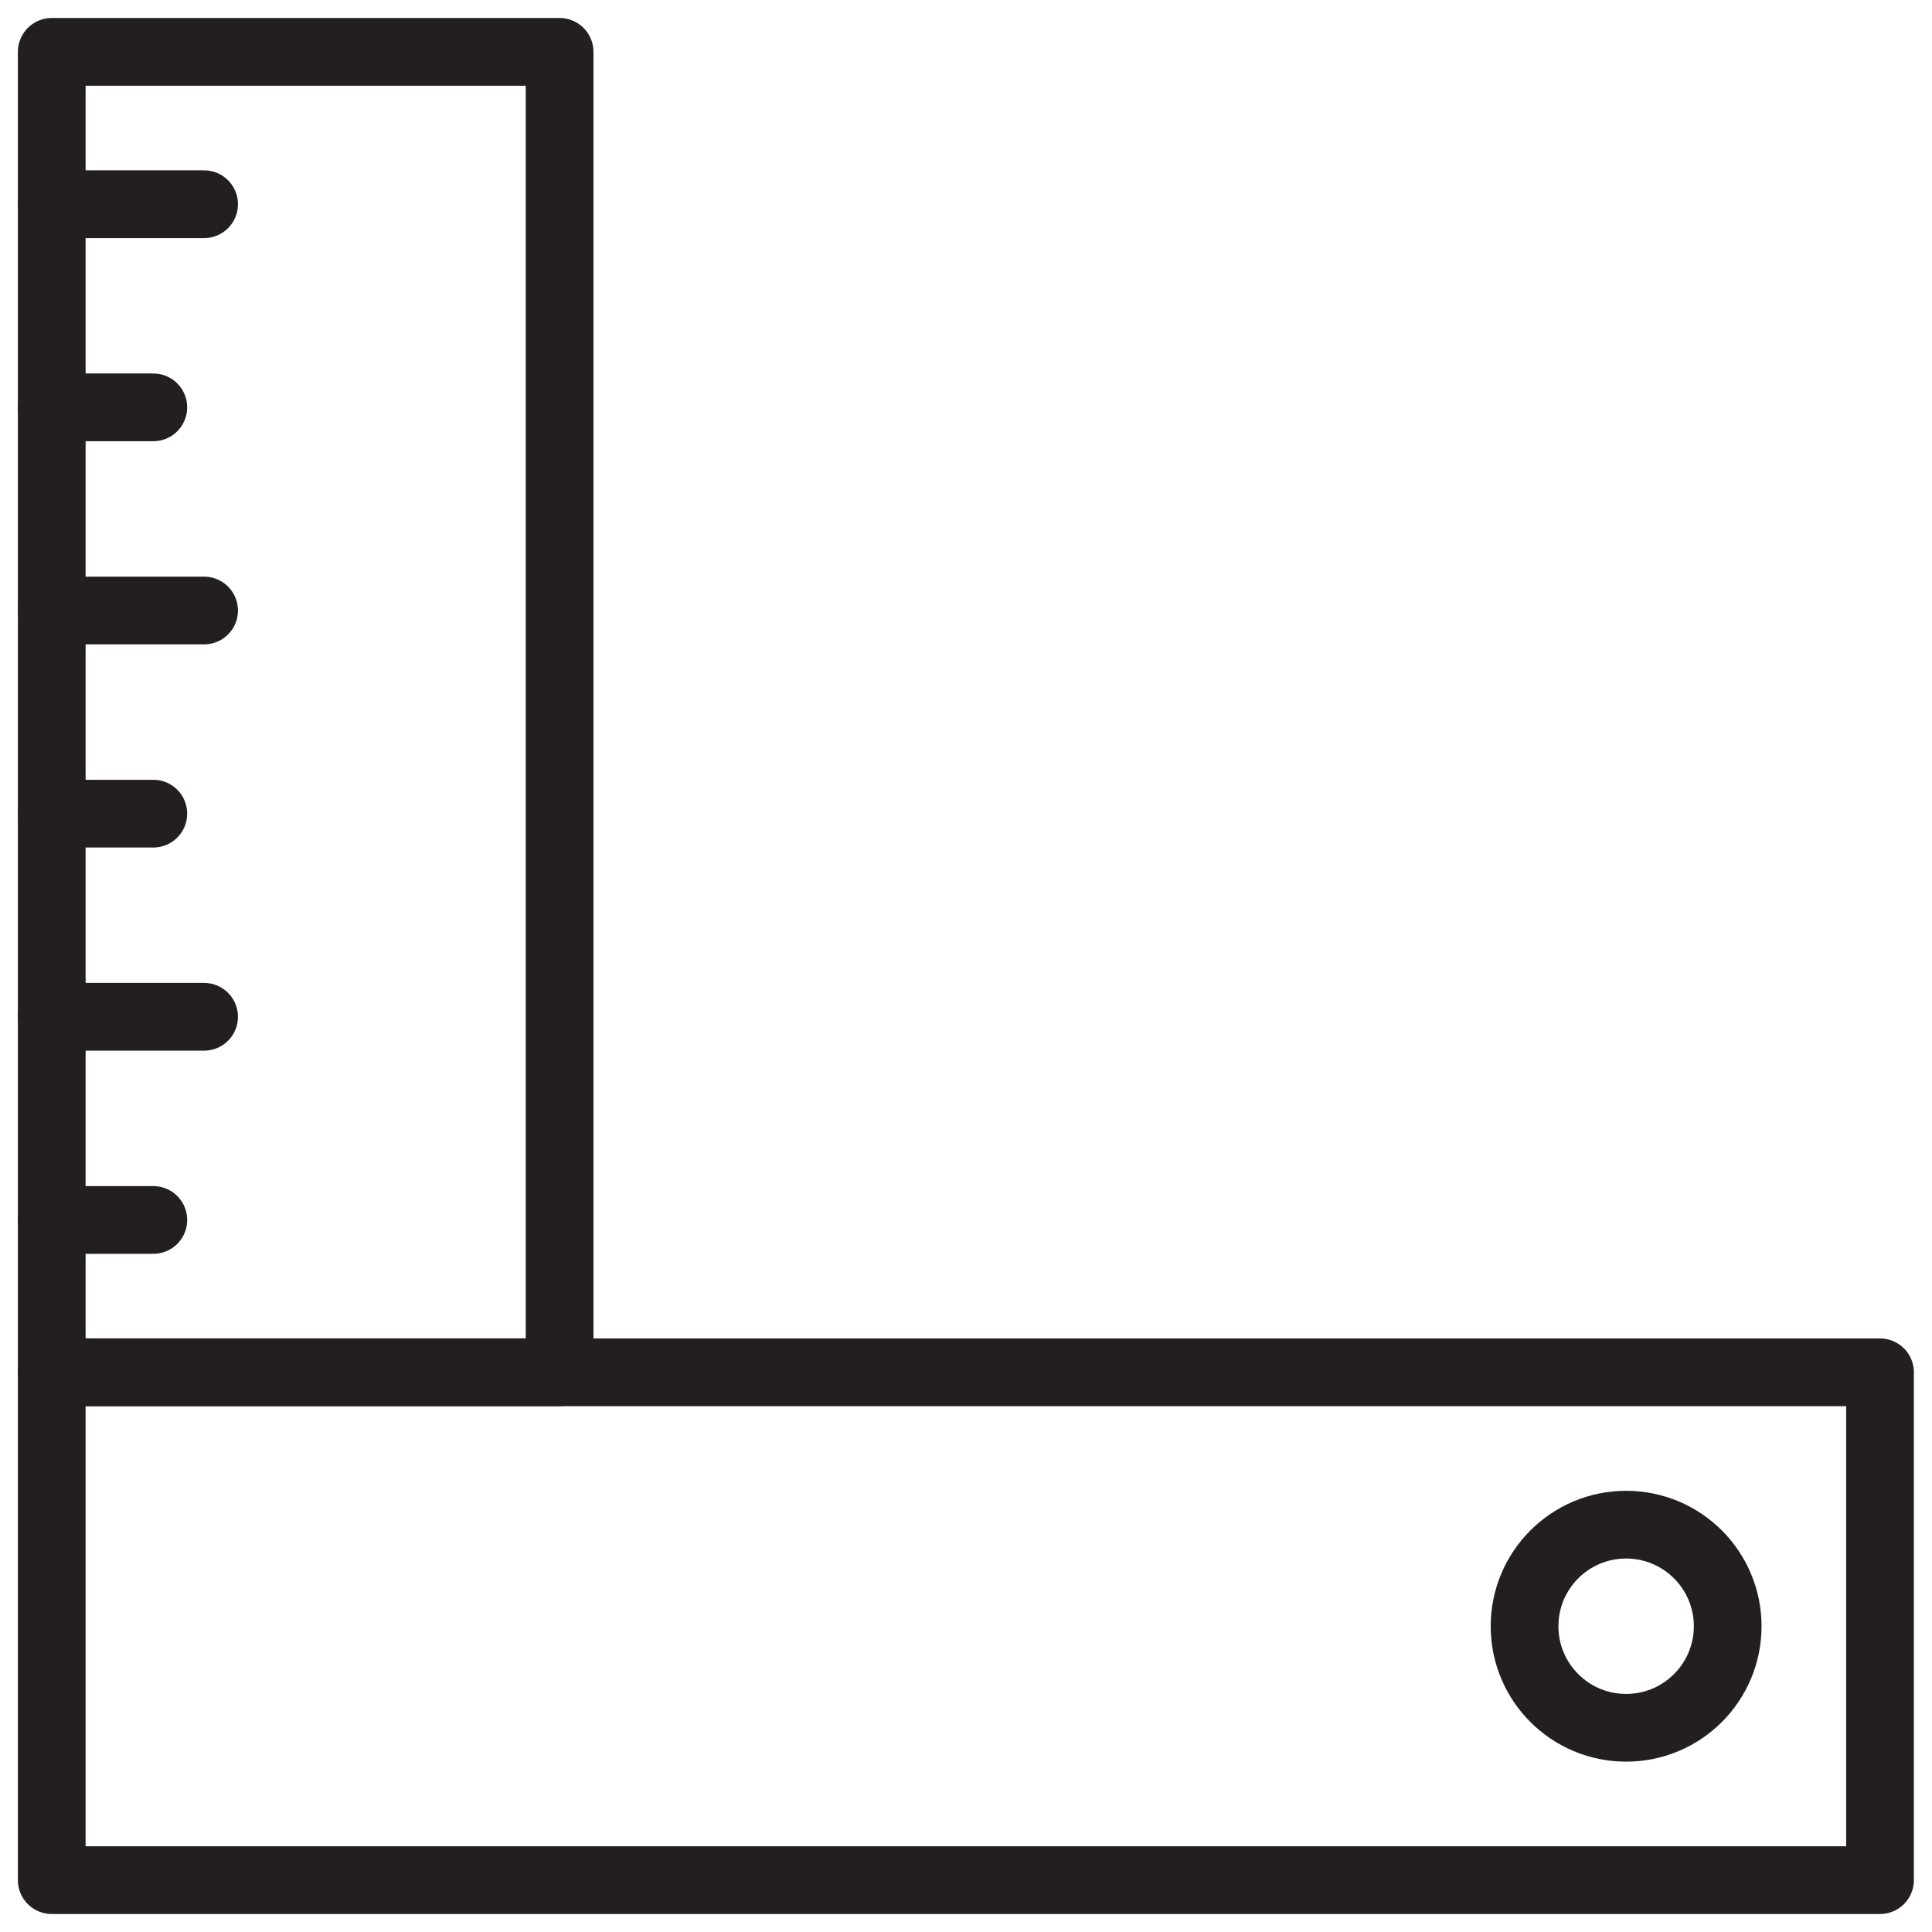
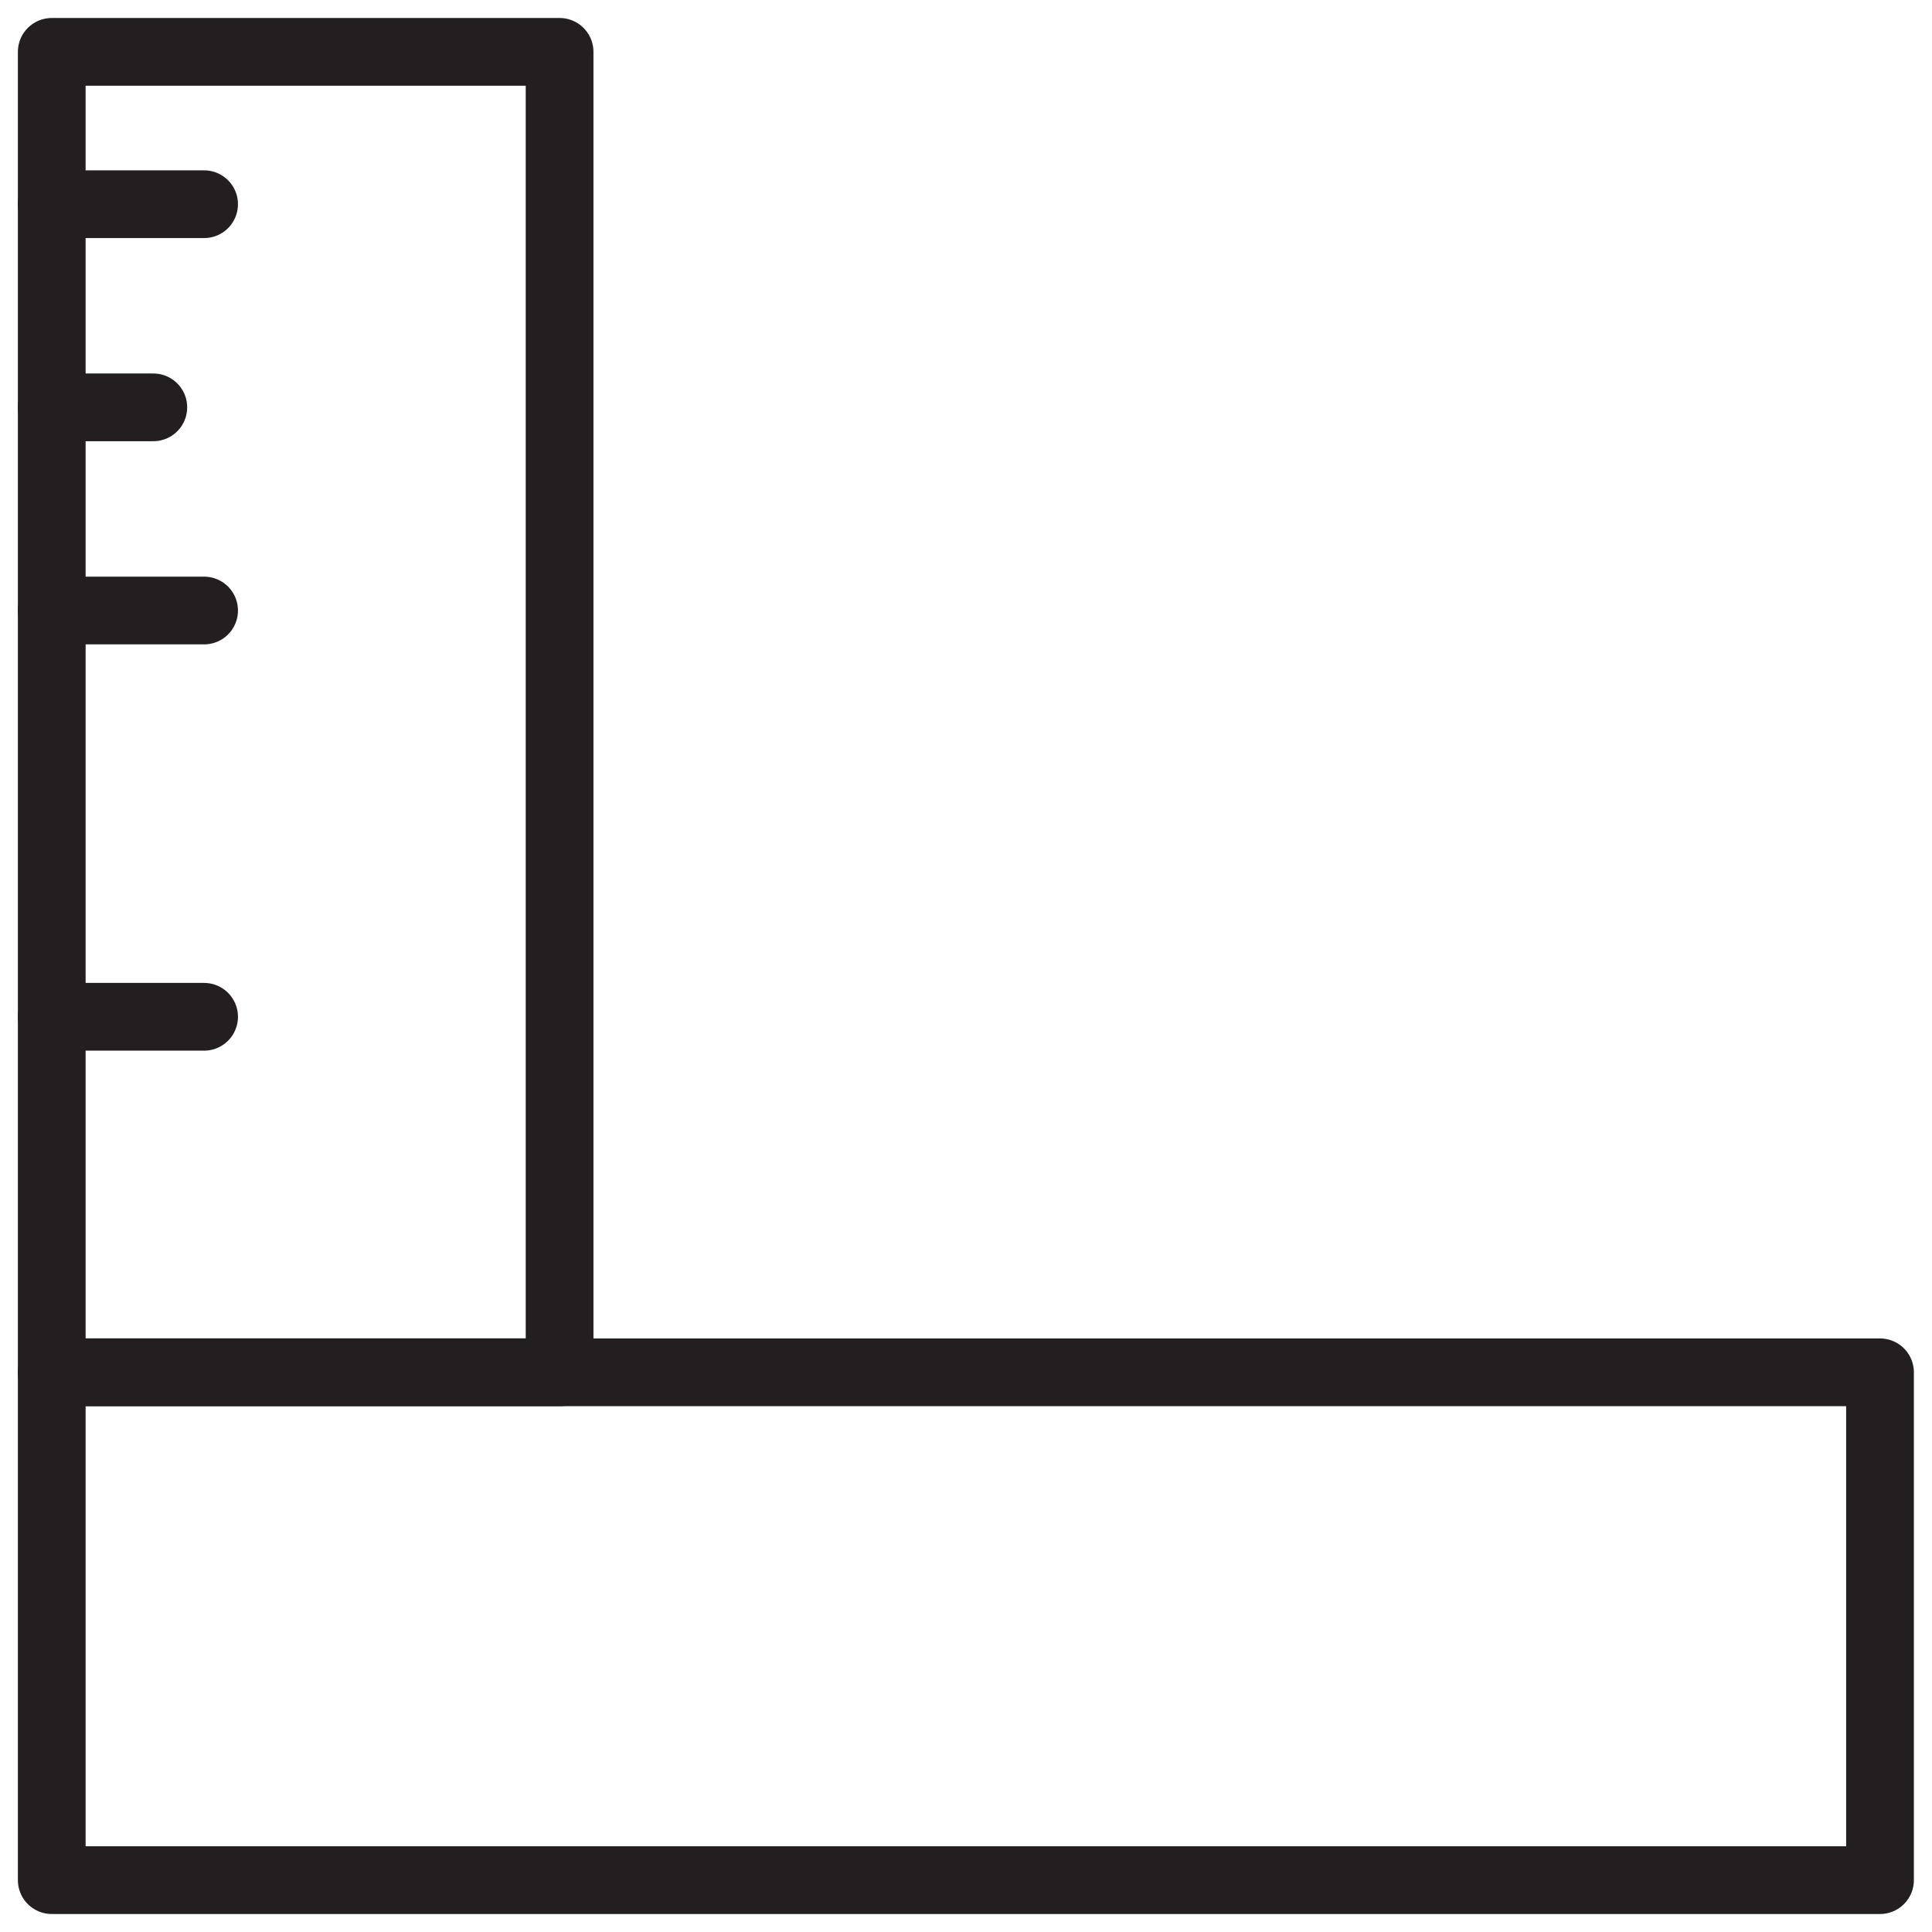
<svg xmlns="http://www.w3.org/2000/svg" width="56" height="56" viewBox="0 0 56 56" fill="none">
  <g id="Group 127">
    <rect id="Rectangle 32" x="1.5" y="1.503" width="14.72" height="38.273" stroke="#231F20" stroke-width="1.963" stroke-linejoin="round" />
    <rect id="Rectangle 33" x="54.493" y="39.777" width="14.72" height="52.993" transform="rotate(90 54.493 39.777)" stroke="#231F20" stroke-width="1.963" stroke-linejoin="round" />
-     <ellipse id="Ellipse 5" cx="47.134" cy="47.137" rx="2.944" ry="2.944" stroke="#231F20" stroke-width="1.963" />
    <path id="Vector 10" d="M1.5 5.919H5.916" stroke="#231F20" stroke-width="1.963" stroke-linecap="round" />
    <path id="Vector 11" d="M1.5 11.807H4.444" stroke="#231F20" stroke-width="1.963" stroke-linecap="round" />
    <path id="Vector 12" d="M1.5 17.696H5.916" stroke="#231F20" stroke-width="1.963" stroke-linecap="round" />
-     <path id="Vector 13" d="M1.5 23.584H4.444" stroke="#231F20" stroke-width="1.963" stroke-linecap="round" />
    <path id="Vector 14" d="M1.5 29.472H5.916" stroke="#231F20" stroke-width="1.963" stroke-linecap="round" />
-     <path id="Vector 15" d="M1.5 35.361H4.444" stroke="#231F20" stroke-width="1.963" stroke-linecap="round" />
  </g>
</svg>